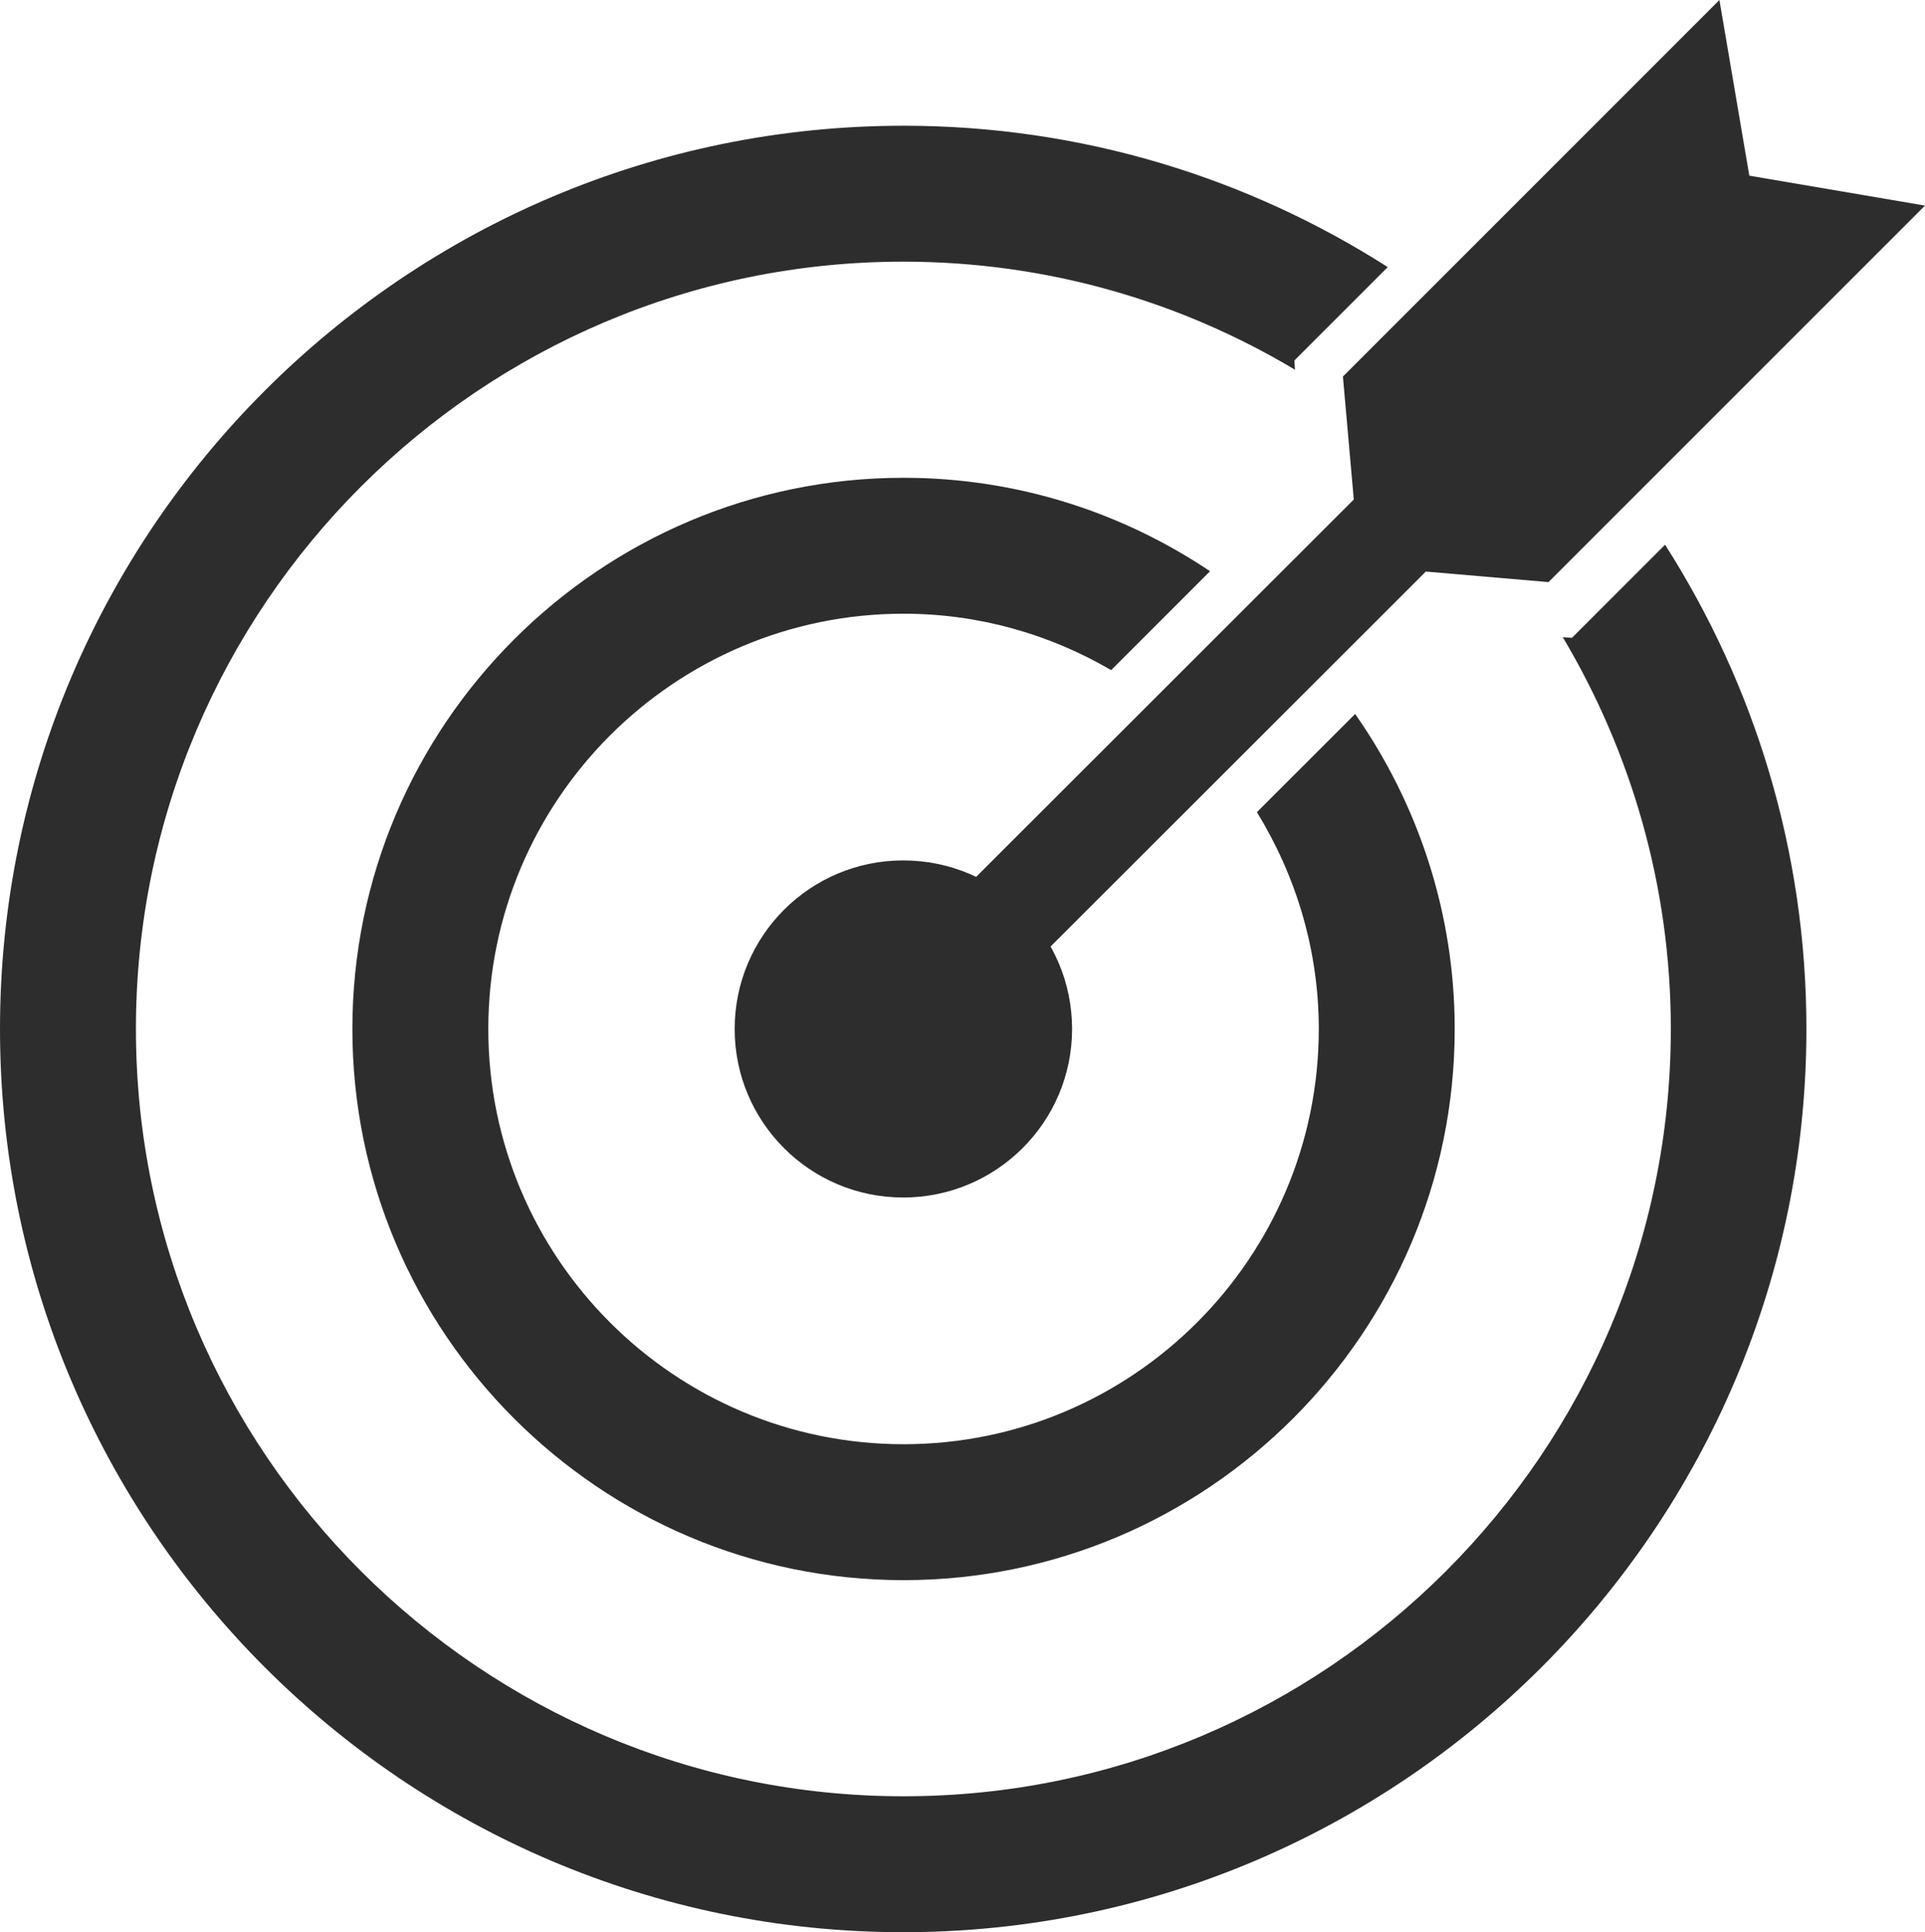
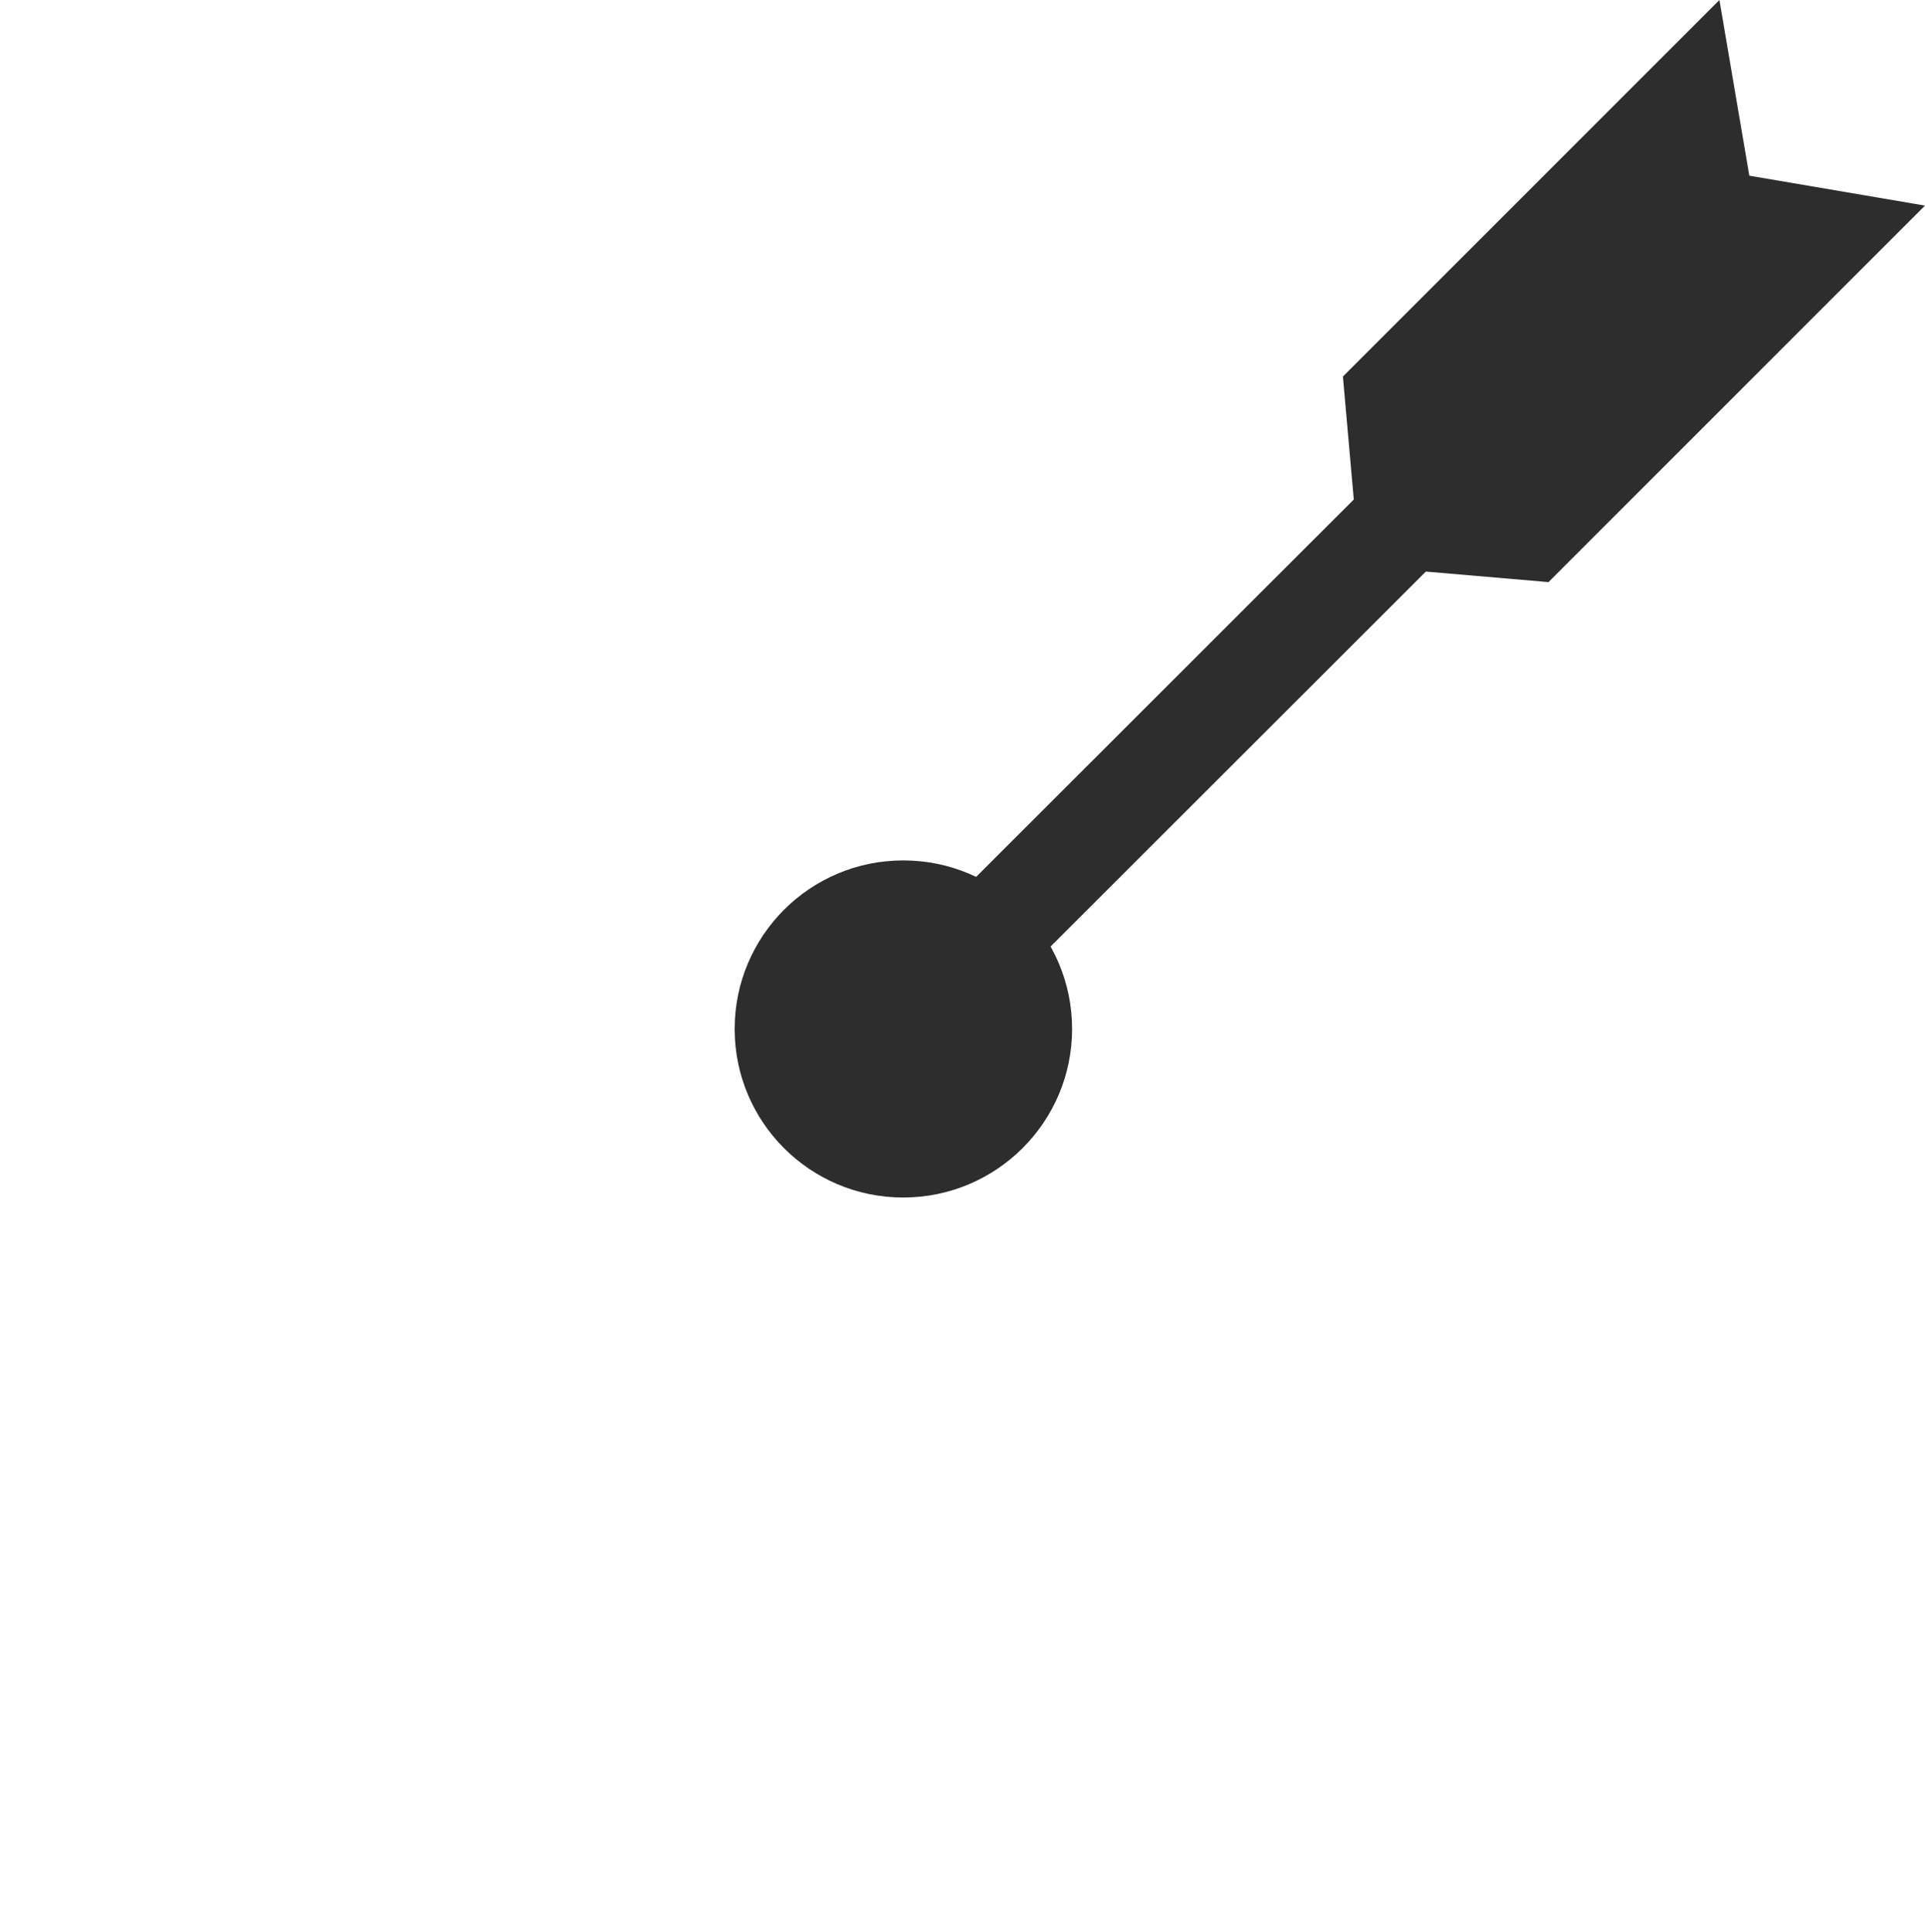
<svg xmlns="http://www.w3.org/2000/svg" id="Layer_2" viewBox="0 0 56.65 56.86">
  <defs>
    <style>.cls-1{fill-rule:evenodd;}.cls-1,.cls-2{fill:#2d2d2d;}</style>
  </defs>
  <g id="Icons">
    <g id="Goal">
      <g id="Goal-2">
        <path class="cls-2" d="M26.58,25.32c-2.74,0-4.96,2.22-4.96,4.96s2.22,4.96,4.96,4.96,4.97-2.22,4.97-4.96-2.22-4.96-4.97-4.96Z" />
        <polygon class="cls-1" points="56.65 6.05 51.48 5.17 50.6 0 39.52 11.08 39.84 14.7 27.71 26.82 29.83 28.94 41.96 16.82 45.57 17.13 56.65 6.05" />
-         <path class="cls-2" d="M36.99,23.9c1.14,1.86,1.82,4.04,1.82,6.38,0,6.74-5.48,12.22-12.22,12.22s-12.22-5.48-12.22-12.22,5.48-12.22,12.22-12.22c2.23,0,4.31,.61,6.11,1.66l2.91-2.91c-2.58-1.73-5.68-2.75-9.02-2.75-8.94,0-16.22,7.28-16.22,16.22s7.28,16.22,16.22,16.22,16.22-7.28,16.22-16.22c0-3.44-1.09-6.64-2.93-9.27l-2.89,2.89Z" />
-         <path class="cls-2" d="M46.26,18.77l-.27-.02c2.01,3.38,3.18,7.32,3.18,11.53,0,12.45-10.13,22.58-22.58,22.58S4,42.73,4,30.28,14.13,7.7,26.58,7.7c4.21,0,8.15,1.16,11.53,3.18l-.02-.27,2.75-2.75c-4.12-2.63-9.01-4.16-14.25-4.16C11.93,3.7,0,15.62,0,30.28s11.93,26.58,26.58,26.58,26.58-11.93,26.58-26.58c0-5.24-1.53-10.13-4.16-14.25l-2.75,2.75Z" />
      </g>
    </g>
  </g>
</svg>